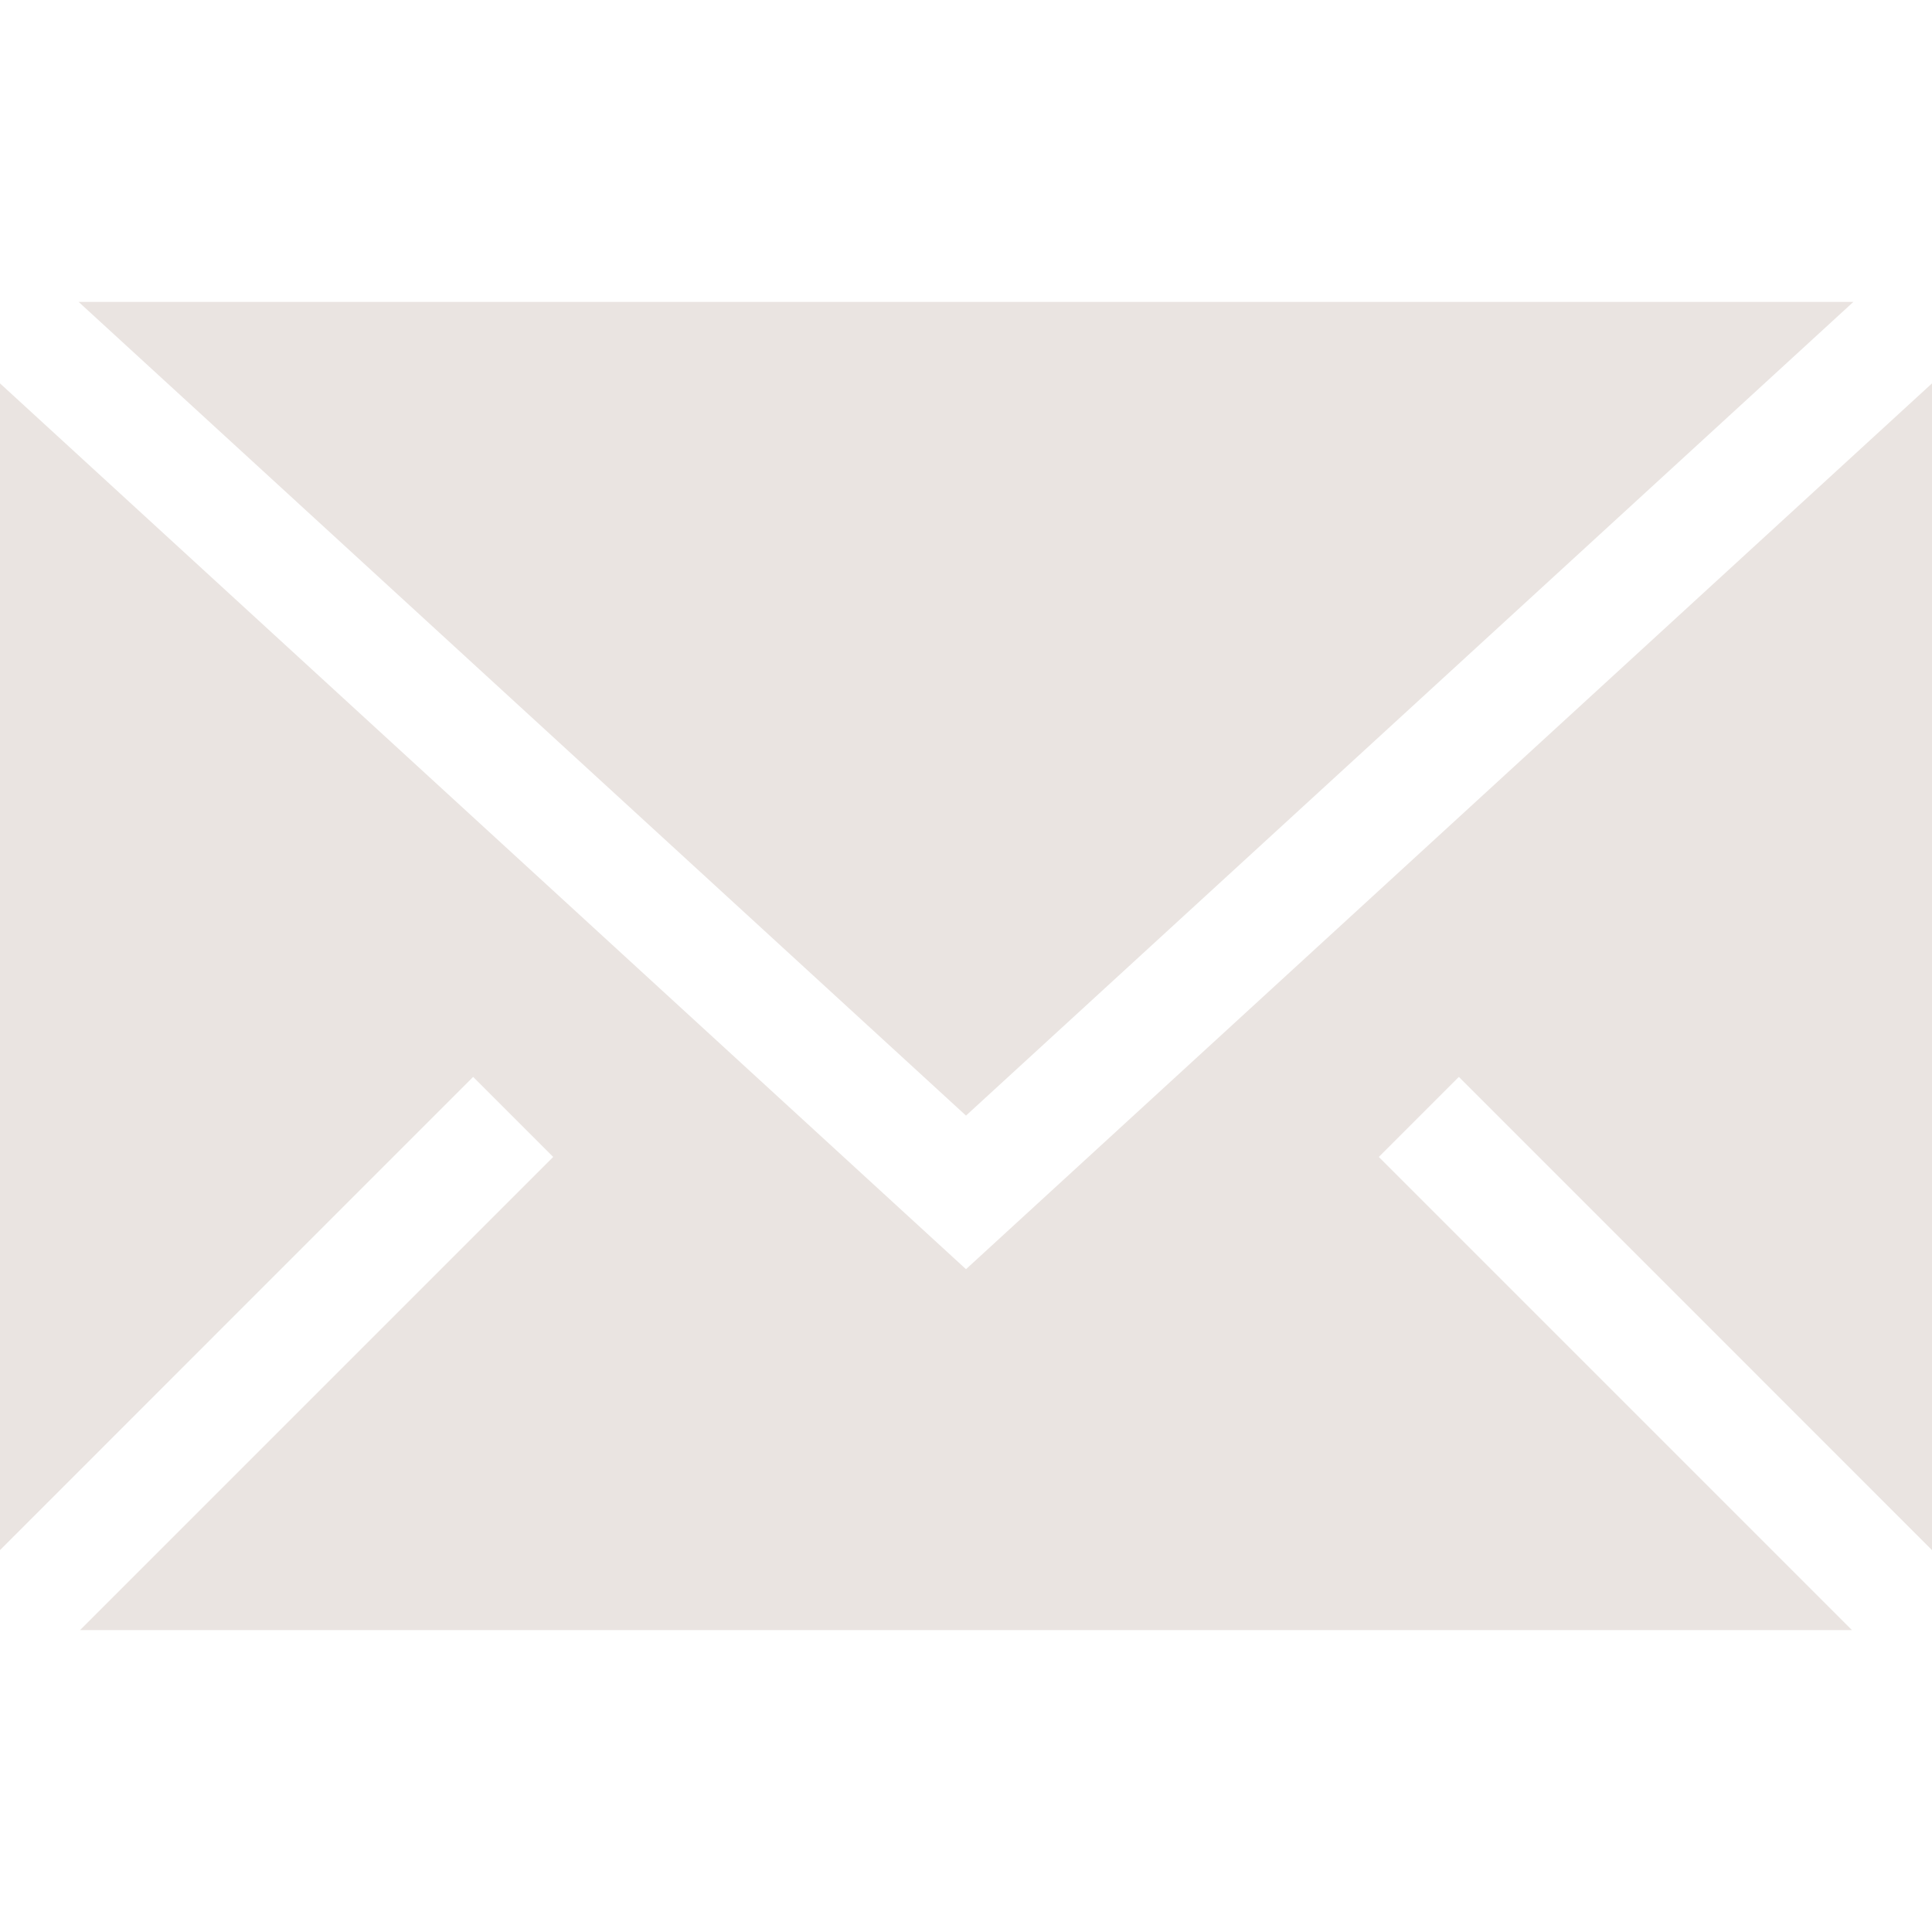
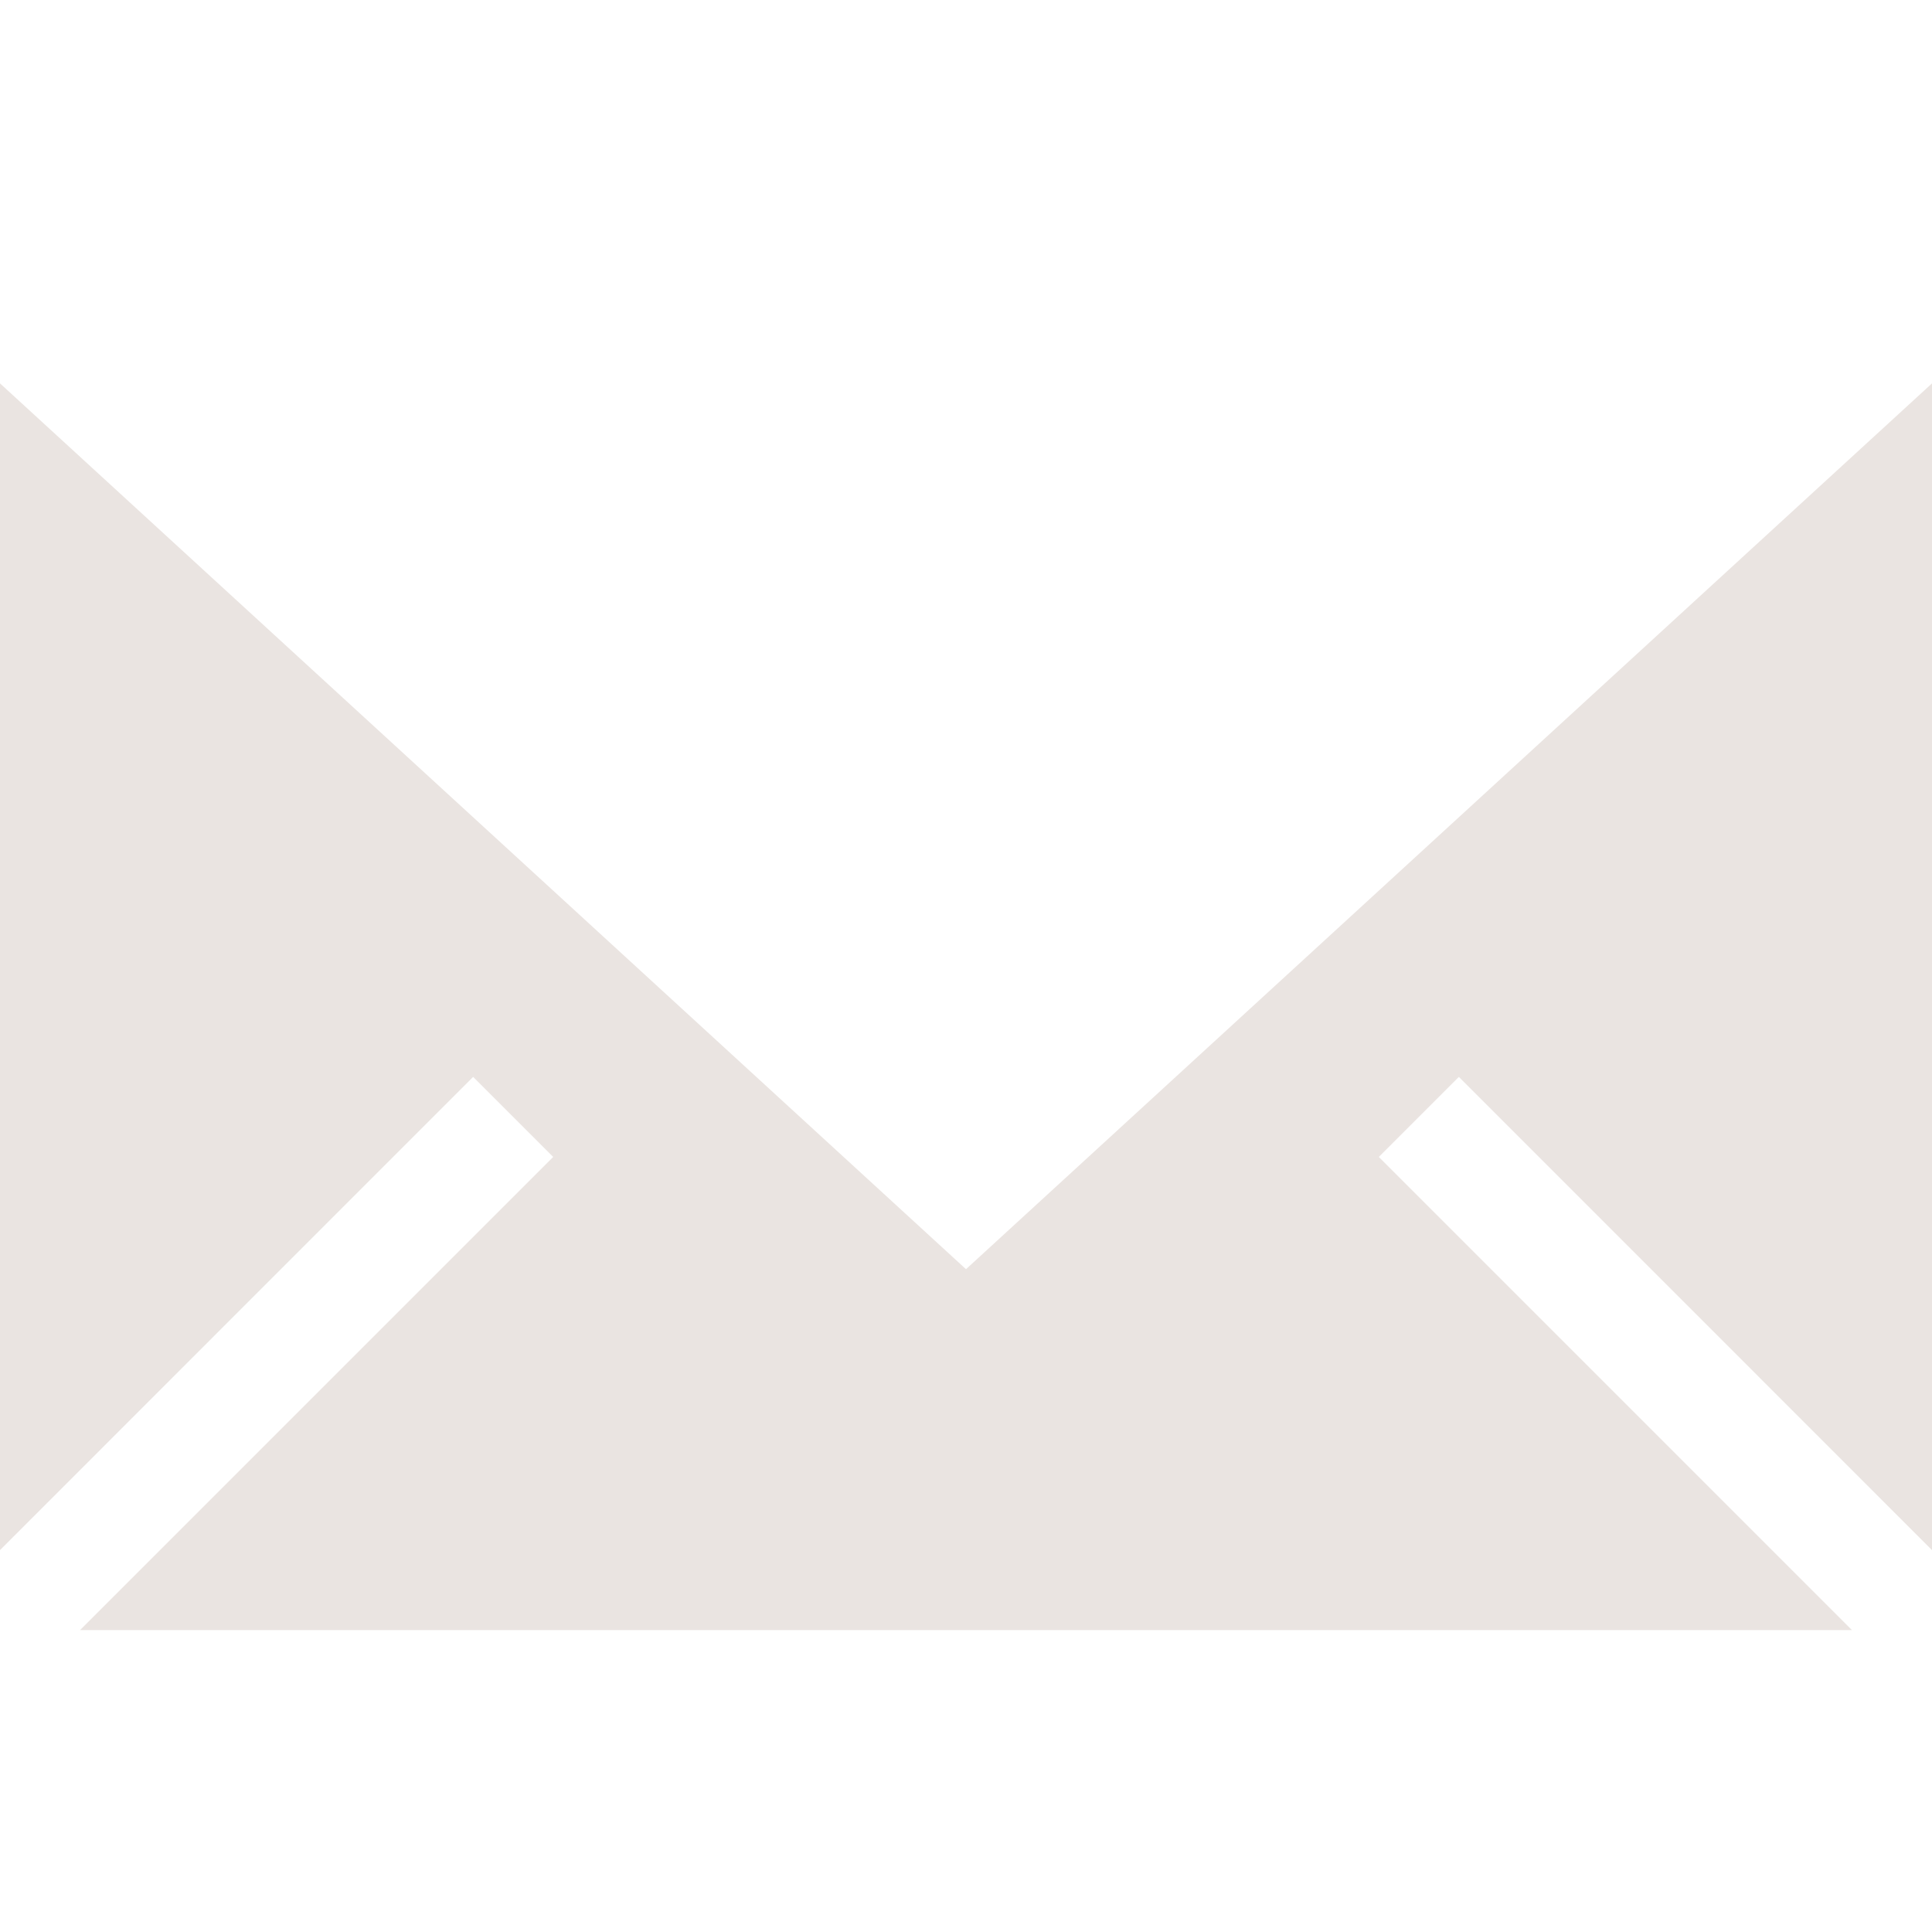
<svg xmlns="http://www.w3.org/2000/svg" width="30" height="30" viewBox="0 0 30 30" fill="none">
  <path d="M30 24.07V5.953L15 19.708L0 5.953V24.07L7.347 16.722L8.59 17.965L1.243 25.312H28.757L21.41 17.965L22.653 16.722L30 24.07Z" fill="#EAE4E1" />
-   <path d="M1.221 4.688L15 17.323L28.779 4.688H1.221Z" fill="#EAE4E1" />
</svg>